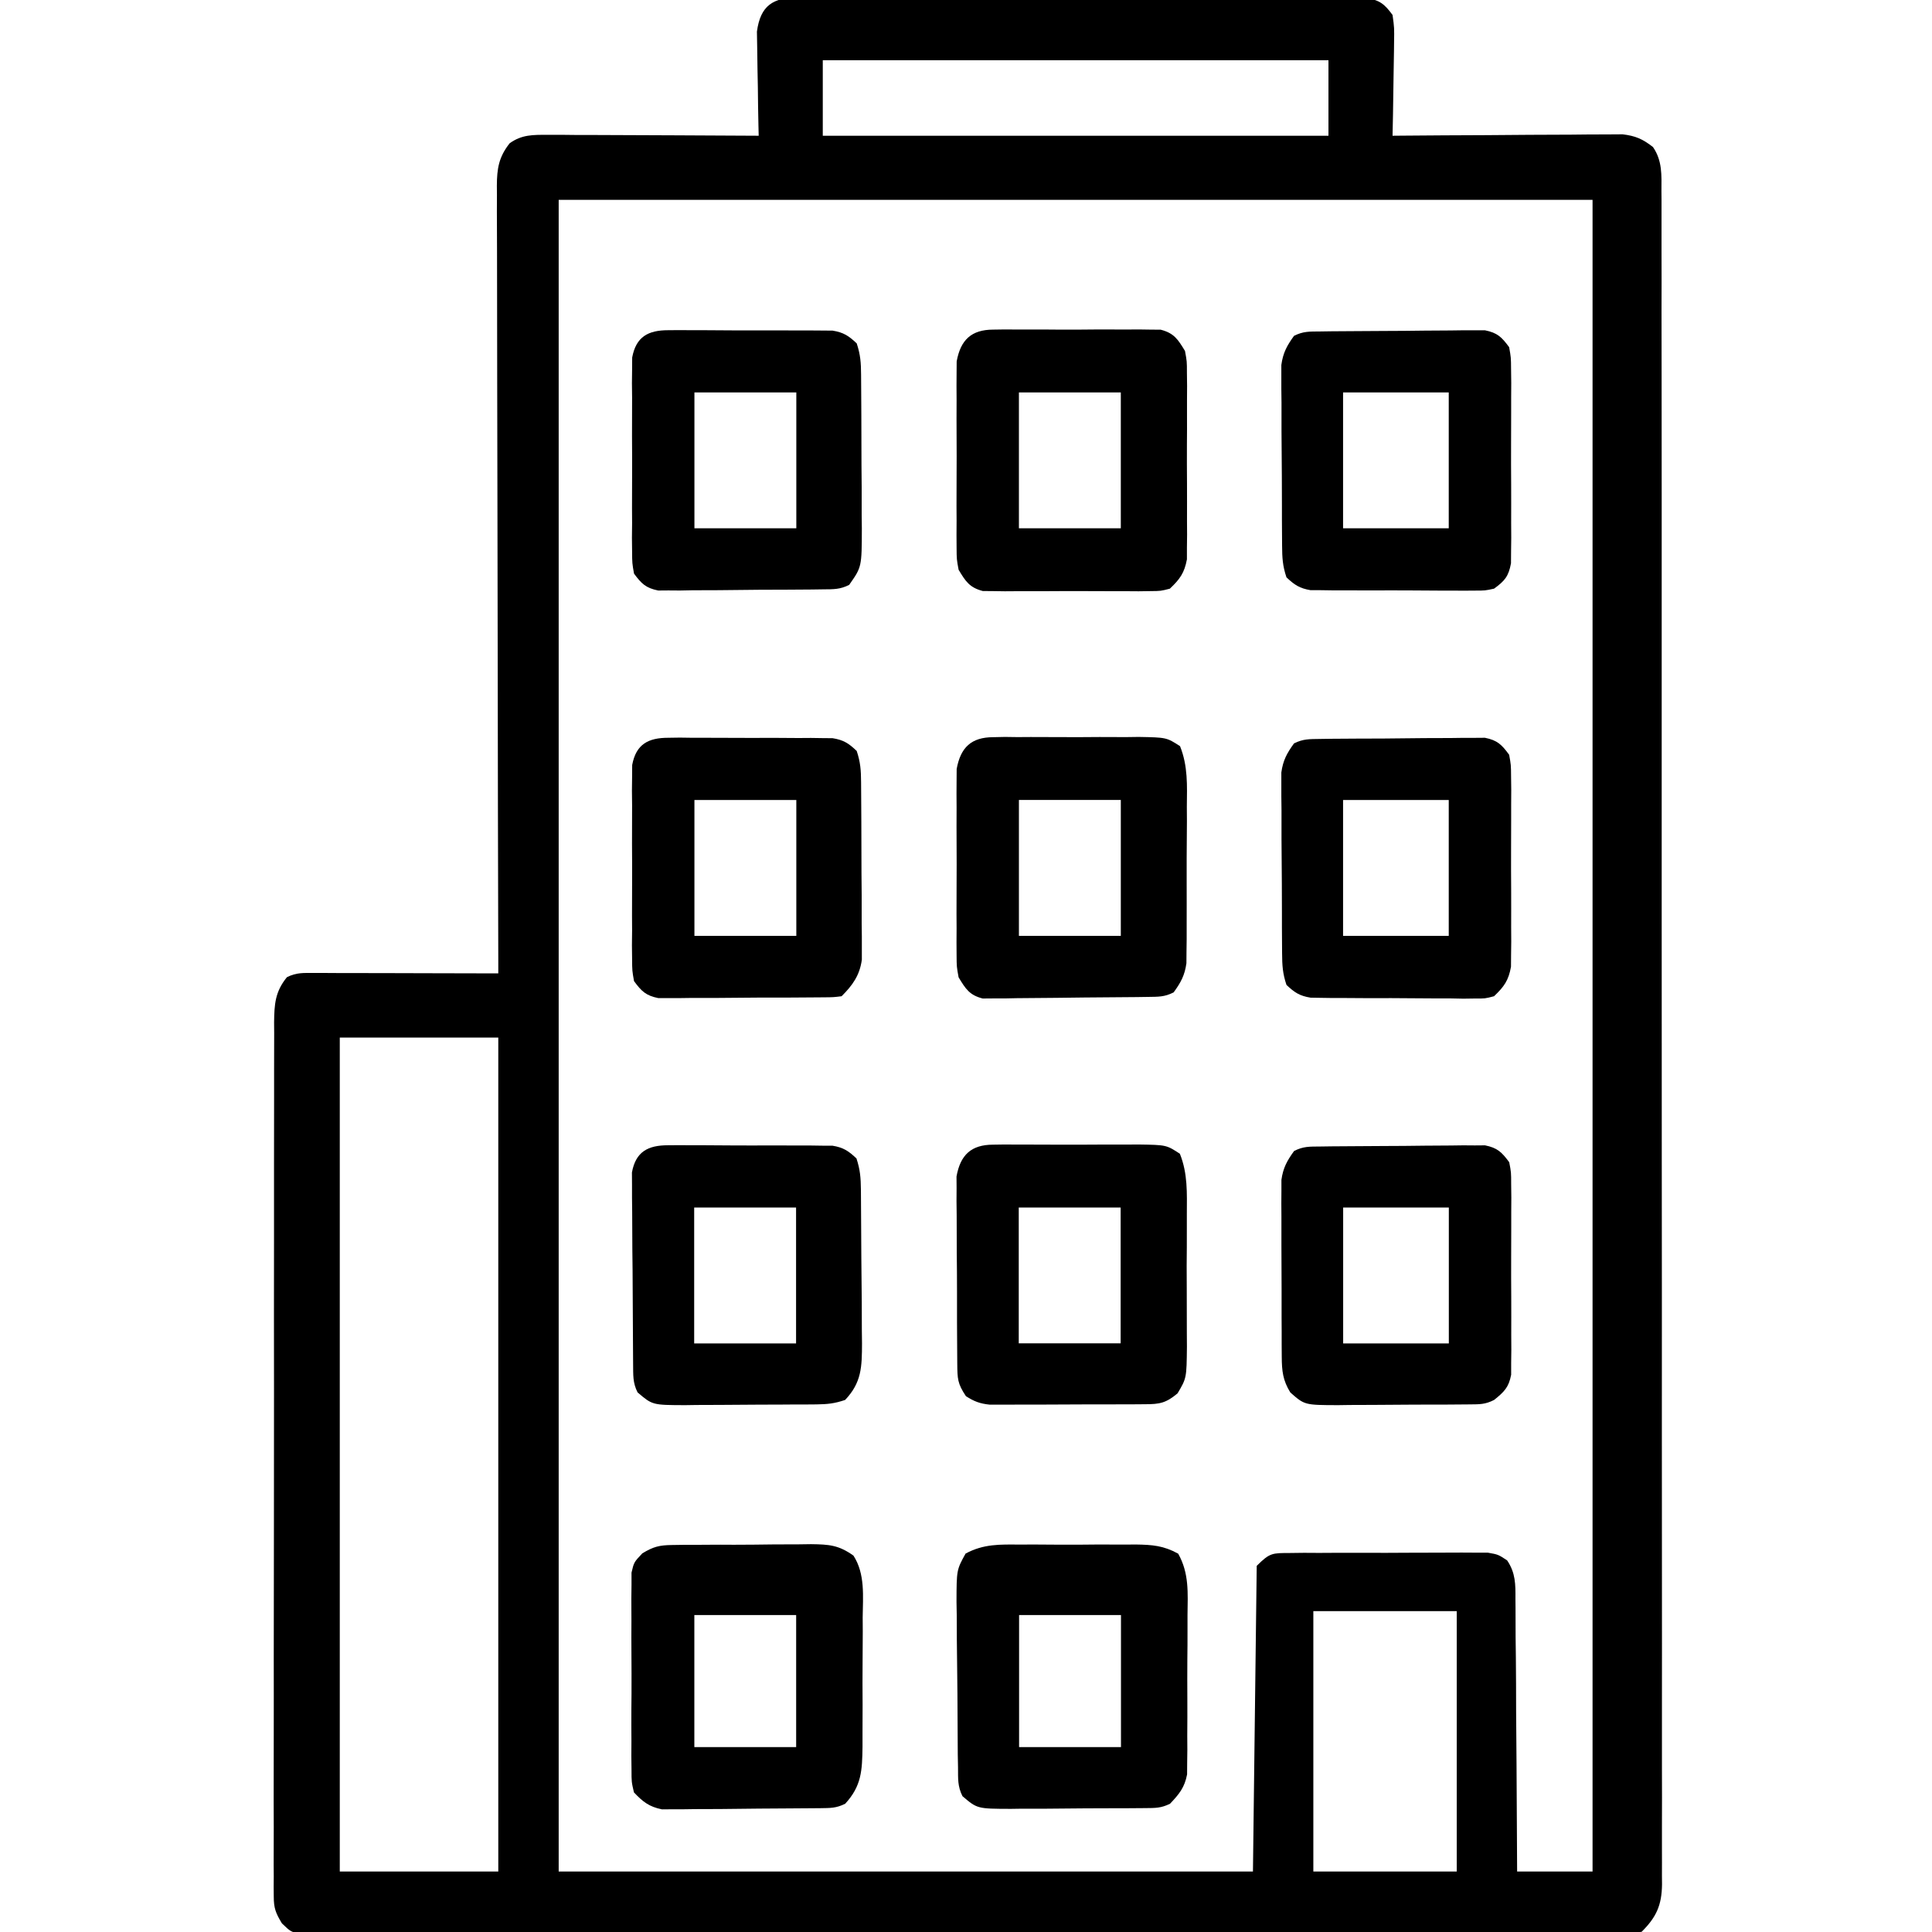
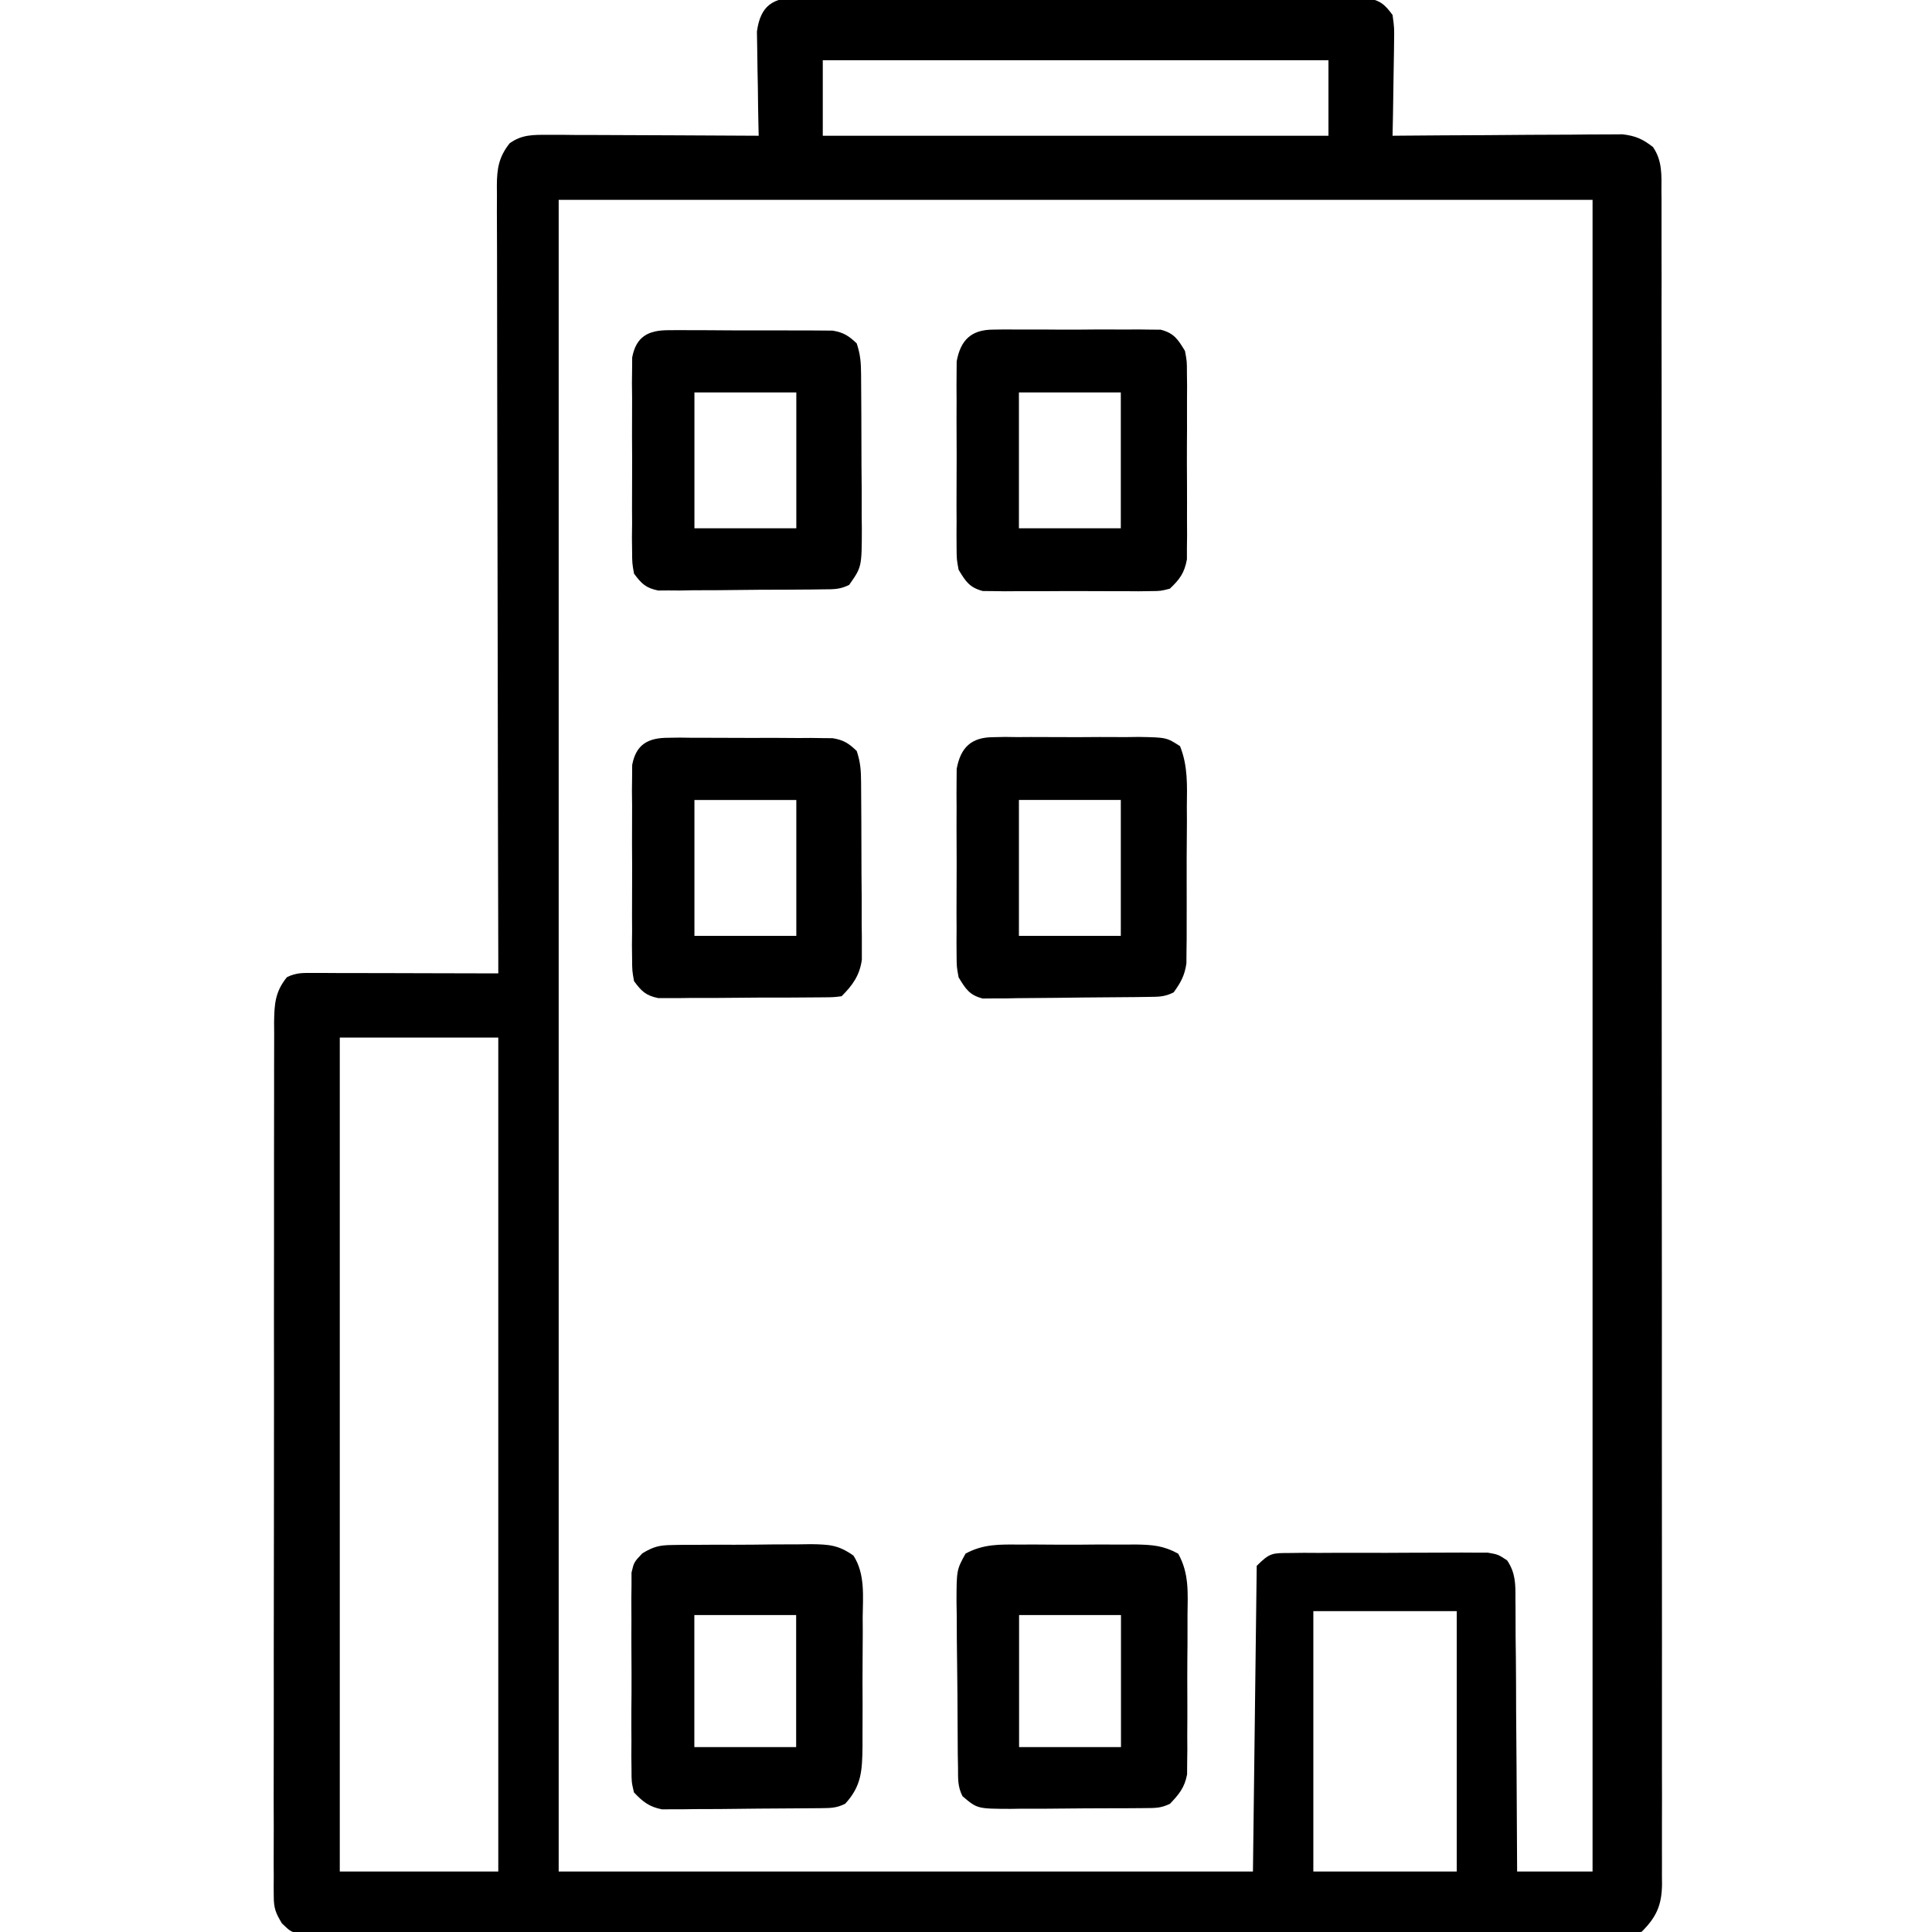
<svg xmlns="http://www.w3.org/2000/svg" width="23" height="23" viewBox="0 0 23 23" fill="none">
  <g clip-path="url(#clip0_3204_3924)">
    <path d="M9.505 -0.03C9.534 -0.03 9.563 -0.03 9.594 -0.031C9.692 -0.031 9.79 -0.031 9.889 -0.03C9.959 -0.03 10.03 -0.03 10.1 -0.031C10.292 -0.032 10.483 -0.031 10.675 -0.03C10.875 -0.029 11.076 -0.03 11.276 -0.03C11.613 -0.03 11.949 -0.03 12.286 -0.028C12.675 -0.027 13.064 -0.027 13.453 -0.028C13.828 -0.028 14.202 -0.028 14.576 -0.027C14.736 -0.027 14.895 -0.027 15.054 -0.027C15.242 -0.028 15.429 -0.027 15.617 -0.026C15.686 -0.026 15.755 -0.026 15.824 -0.026C15.918 -0.026 16.012 -0.026 16.106 -0.025C16.184 -0.024 16.184 -0.024 16.265 -0.024C16.428 0.003 16.481 0.047 16.578 0.178C16.599 0.331 16.599 0.331 16.596 0.51C16.596 0.542 16.596 0.573 16.595 0.606C16.594 0.707 16.592 0.807 16.59 0.908C16.589 0.977 16.588 1.045 16.587 1.113C16.585 1.281 16.582 1.448 16.578 1.616C16.632 1.615 16.632 1.615 16.686 1.615C17.021 1.612 17.356 1.61 17.691 1.609C17.864 1.608 18.036 1.607 18.208 1.605C18.375 1.604 18.541 1.603 18.707 1.603C18.771 1.603 18.834 1.602 18.897 1.601C18.986 1.6 19.075 1.6 19.164 1.6C19.215 1.6 19.265 1.6 19.317 1.599C19.473 1.618 19.555 1.655 19.678 1.75C19.791 1.914 19.78 2.085 19.779 2.276C19.779 2.311 19.78 2.346 19.78 2.382C19.78 2.501 19.78 2.62 19.78 2.738C19.78 2.824 19.78 2.909 19.78 2.995C19.781 3.231 19.781 3.466 19.78 3.702C19.78 3.956 19.781 4.21 19.781 4.464C19.782 4.962 19.782 5.46 19.782 5.958C19.782 6.363 19.782 6.768 19.782 7.172C19.782 7.23 19.782 7.287 19.782 7.346C19.782 7.463 19.782 7.58 19.782 7.697C19.782 8.482 19.782 9.266 19.782 10.051C19.782 10.082 19.782 10.113 19.782 10.144C19.782 10.3 19.782 10.455 19.782 10.611C19.782 10.657 19.782 10.657 19.782 10.705C19.782 10.767 19.782 10.83 19.782 10.892C19.782 11.865 19.782 12.837 19.783 13.81C19.784 14.902 19.785 15.994 19.784 17.087C19.784 17.665 19.784 18.244 19.785 18.822C19.785 19.315 19.786 19.807 19.785 20.3C19.785 20.551 19.785 20.802 19.785 21.054C19.786 21.284 19.786 21.514 19.785 21.744C19.785 21.827 19.785 21.91 19.785 21.994C19.786 22.107 19.785 22.22 19.785 22.333C19.785 22.365 19.785 22.398 19.786 22.432C19.783 22.682 19.718 22.824 19.543 22.998C19.429 23.01 19.429 23.01 19.282 23.01C19.226 23.011 19.169 23.011 19.112 23.011C19.049 23.011 18.986 23.011 18.923 23.011C18.857 23.011 18.791 23.011 18.724 23.012C18.542 23.012 18.359 23.012 18.176 23.012C17.979 23.012 17.782 23.013 17.585 23.013C17.154 23.014 16.724 23.015 16.293 23.015C16.024 23.015 15.755 23.015 15.486 23.016C14.742 23.017 13.999 23.017 13.255 23.017C13.207 23.017 13.159 23.017 13.11 23.017C13.014 23.017 12.917 23.017 12.821 23.018C12.773 23.018 12.725 23.018 12.675 23.018C12.604 23.018 12.604 23.018 12.53 23.018C11.752 23.018 10.974 23.019 10.196 23.021C9.398 23.022 8.599 23.023 7.801 23.023C7.353 23.023 6.904 23.024 6.456 23.025C6.074 23.026 5.692 23.026 5.311 23.026C5.116 23.025 4.921 23.025 4.726 23.026C4.548 23.027 4.369 23.027 4.191 23.026C4.126 23.026 4.062 23.026 3.997 23.027C3.91 23.028 3.822 23.027 3.734 23.026C3.686 23.026 3.637 23.026 3.587 23.026C3.461 22.998 3.461 22.998 3.356 22.897C3.282 22.774 3.259 22.717 3.259 22.576C3.259 22.538 3.258 22.5 3.258 22.46C3.258 22.419 3.259 22.377 3.259 22.334C3.259 22.289 3.259 22.245 3.258 22.199C3.258 22.049 3.258 21.899 3.259 21.75C3.259 21.643 3.259 21.535 3.258 21.428C3.258 21.167 3.258 20.906 3.259 20.645C3.26 20.341 3.259 20.037 3.259 19.733C3.259 19.19 3.26 18.648 3.261 18.105C3.262 17.579 3.262 17.053 3.262 16.526C3.261 15.953 3.261 15.38 3.262 14.807C3.262 14.745 3.262 14.684 3.262 14.623C3.262 14.593 3.262 14.563 3.262 14.532C3.262 14.32 3.262 14.108 3.262 13.896C3.262 13.611 3.262 13.326 3.263 13.041C3.263 12.936 3.263 12.831 3.263 12.726C3.263 12.583 3.263 12.441 3.264 12.298C3.264 12.256 3.264 12.214 3.263 12.171C3.266 11.956 3.274 11.807 3.416 11.633C3.531 11.576 3.611 11.583 3.739 11.583C3.788 11.583 3.836 11.583 3.886 11.583C3.965 11.584 3.965 11.584 4.046 11.584C4.099 11.584 4.153 11.584 4.208 11.584C4.381 11.584 4.553 11.585 4.725 11.585C4.841 11.586 4.958 11.586 5.074 11.586C5.36 11.587 5.646 11.587 5.932 11.588C5.932 11.539 5.932 11.489 5.932 11.438C5.929 10.233 5.926 9.027 5.925 7.822C5.924 7.239 5.923 6.656 5.922 6.073C5.921 5.566 5.92 5.058 5.919 4.55C5.919 4.281 5.919 4.012 5.918 3.743C5.917 3.489 5.917 3.236 5.917 2.983C5.917 2.89 5.916 2.797 5.916 2.704C5.915 2.577 5.915 2.451 5.916 2.324C5.915 2.287 5.915 2.25 5.915 2.212C5.916 2.005 5.938 1.87 6.067 1.706C6.213 1.601 6.346 1.605 6.523 1.605C6.606 1.605 6.606 1.605 6.691 1.605C6.752 1.606 6.813 1.606 6.873 1.607C6.935 1.607 6.998 1.607 7.06 1.607C7.223 1.608 7.387 1.609 7.55 1.609C7.717 1.61 7.884 1.611 8.05 1.611C8.377 1.612 8.705 1.614 9.032 1.616C9.03 1.554 9.03 1.554 9.029 1.491C9.026 1.339 9.023 1.186 9.022 1.033C9.021 0.967 9.02 0.901 9.018 0.835C9.016 0.74 9.015 0.645 9.014 0.55C9.013 0.464 9.013 0.464 9.011 0.376C9.053 0.065 9.203 -0.03 9.505 -0.03ZM9.795 0.717C9.795 1.014 9.795 1.31 9.795 1.616C11.782 1.616 13.768 1.616 15.815 1.616C15.815 1.319 15.815 1.023 15.815 0.717C13.828 0.717 11.842 0.717 9.795 0.717ZM6.651 2.379C6.651 8.946 6.651 15.514 6.651 22.28C9.378 22.28 12.106 22.28 14.916 22.28C14.939 20.479 14.939 20.479 14.961 18.641C15.119 18.483 15.147 18.489 15.36 18.488C15.414 18.488 15.469 18.487 15.524 18.486C15.583 18.486 15.642 18.487 15.702 18.487C15.763 18.487 15.824 18.486 15.885 18.486C16.012 18.486 16.14 18.486 16.267 18.486C16.43 18.487 16.593 18.486 16.757 18.485C16.882 18.484 17.008 18.484 17.134 18.484C17.223 18.484 17.312 18.483 17.402 18.483C17.456 18.483 17.511 18.483 17.567 18.484C17.614 18.484 17.662 18.484 17.712 18.484C17.836 18.506 17.836 18.506 17.942 18.576C18.043 18.726 18.042 18.86 18.041 19.036C18.041 19.071 18.041 19.106 18.042 19.143C18.043 19.258 18.043 19.374 18.043 19.49C18.044 19.57 18.045 19.65 18.046 19.731C18.048 19.942 18.049 20.153 18.049 20.364C18.05 20.58 18.052 20.795 18.054 21.011C18.057 21.434 18.059 21.857 18.061 22.28C18.357 22.28 18.654 22.28 18.959 22.28C18.959 15.713 18.959 9.145 18.959 2.379C14.898 2.379 10.836 2.379 6.651 2.379ZM4.045 12.352C4.045 15.628 4.045 18.904 4.045 22.28C4.668 22.28 5.291 22.28 5.932 22.28C5.932 19.004 5.932 15.727 5.932 12.352C5.309 12.352 4.687 12.352 4.045 12.352ZM15.635 19.18C15.635 20.203 15.635 21.226 15.635 22.28C16.198 22.28 16.762 22.28 17.342 22.28C17.342 21.257 17.342 20.234 17.342 19.18C16.779 19.18 16.215 19.18 15.635 19.18Z" fill="black" />
    <path d="M12.143 18.388C12.217 18.388 12.217 18.388 12.292 18.387C12.395 18.387 12.499 18.388 12.602 18.389C12.76 18.39 12.919 18.389 13.077 18.387C13.177 18.387 13.278 18.388 13.379 18.388C13.45 18.387 13.45 18.387 13.522 18.387C13.72 18.39 13.851 18.4 14.026 18.496C14.158 18.731 14.14 18.962 14.137 19.227C14.137 19.284 14.137 19.34 14.137 19.399C14.137 19.52 14.137 19.64 14.135 19.76C14.134 19.914 14.134 20.068 14.135 20.222C14.136 20.369 14.135 20.517 14.134 20.664C14.134 20.719 14.134 20.774 14.135 20.831C14.134 20.908 14.134 20.908 14.133 20.987C14.132 21.032 14.132 21.077 14.132 21.124C14.102 21.281 14.038 21.358 13.929 21.473C13.822 21.526 13.754 21.524 13.634 21.525C13.592 21.525 13.55 21.526 13.506 21.526C13.46 21.526 13.414 21.526 13.367 21.527C13.319 21.527 13.272 21.527 13.223 21.527C13.123 21.528 13.023 21.528 12.923 21.528C12.771 21.529 12.618 21.53 12.465 21.532C12.368 21.532 12.27 21.532 12.173 21.532C12.105 21.533 12.105 21.533 12.035 21.534C11.634 21.533 11.634 21.533 11.458 21.383C11.399 21.265 11.406 21.175 11.405 21.043C11.404 20.991 11.403 20.938 11.402 20.884C11.4 20.645 11.399 20.406 11.398 20.166C11.397 20.04 11.396 19.913 11.394 19.787C11.391 19.605 11.39 19.423 11.39 19.241C11.389 19.185 11.388 19.128 11.387 19.07C11.388 18.689 11.388 18.689 11.495 18.495C11.71 18.379 11.903 18.386 12.143 18.388ZM12.132 19.227C12.132 19.745 12.132 20.264 12.132 20.799C12.532 20.799 12.933 20.799 13.345 20.799C13.345 20.28 13.345 19.761 13.345 19.227C12.945 19.227 12.544 19.227 12.132 19.227Z" fill="black" />
    <path d="M8 18.393C8.066 18.392 8.066 18.392 8.134 18.391C8.181 18.391 8.228 18.391 8.277 18.391C8.35 18.39 8.35 18.39 8.425 18.39C8.529 18.389 8.632 18.389 8.736 18.39C8.894 18.39 9.052 18.388 9.21 18.386C9.311 18.385 9.412 18.385 9.512 18.385C9.559 18.384 9.607 18.384 9.655 18.383C9.869 18.386 9.983 18.393 10.16 18.519C10.301 18.737 10.273 19.005 10.27 19.255C10.271 19.309 10.271 19.364 10.271 19.421C10.271 19.536 10.27 19.652 10.269 19.768C10.267 19.945 10.268 20.122 10.269 20.298C10.269 20.411 10.268 20.523 10.268 20.636C10.268 20.689 10.268 20.742 10.268 20.796C10.264 21.078 10.257 21.261 10.062 21.473C9.954 21.527 9.885 21.524 9.764 21.526C9.721 21.526 9.677 21.527 9.633 21.527C9.586 21.528 9.539 21.528 9.49 21.528C9.442 21.529 9.394 21.529 9.344 21.529C9.242 21.53 9.14 21.53 9.038 21.531C8.882 21.532 8.725 21.534 8.569 21.536C8.47 21.536 8.371 21.536 8.272 21.537C8.225 21.538 8.178 21.538 8.13 21.539C8.086 21.539 8.043 21.539 7.998 21.539C7.959 21.539 7.921 21.539 7.881 21.54C7.728 21.509 7.654 21.451 7.547 21.338C7.518 21.213 7.518 21.213 7.518 21.069C7.517 21.015 7.516 20.96 7.516 20.904C7.516 20.846 7.517 20.787 7.517 20.727C7.517 20.666 7.517 20.606 7.516 20.545C7.516 20.418 7.516 20.291 7.518 20.163C7.519 20.001 7.518 19.838 7.517 19.675C7.516 19.549 7.516 19.424 7.517 19.299C7.517 19.21 7.516 19.12 7.516 19.031C7.516 18.977 7.517 18.923 7.518 18.867C7.518 18.819 7.518 18.771 7.518 18.722C7.547 18.598 7.547 18.598 7.647 18.492C7.779 18.413 7.847 18.395 8 18.393ZM8.266 19.227C8.266 19.745 8.266 20.264 8.266 20.799C8.666 20.799 9.066 20.799 9.478 20.799C9.478 20.28 9.478 19.761 9.478 19.227C9.078 19.227 8.678 19.227 8.266 19.227Z" fill="black" />
    <path d="M11.823 3.924C11.893 3.923 11.893 3.923 11.963 3.922C12.013 3.922 12.062 3.923 12.114 3.923C12.165 3.923 12.216 3.923 12.269 3.923C12.377 3.922 12.485 3.923 12.593 3.924C12.759 3.925 12.924 3.924 13.09 3.922C13.195 3.923 13.3 3.923 13.405 3.923C13.455 3.923 13.504 3.922 13.555 3.922C13.602 3.923 13.648 3.923 13.695 3.924C13.736 3.924 13.776 3.924 13.818 3.925C13.977 3.966 14.023 4.04 14.107 4.178C14.13 4.302 14.13 4.302 14.13 4.439C14.131 4.49 14.131 4.542 14.132 4.595C14.132 4.65 14.131 4.705 14.131 4.762C14.131 4.819 14.131 4.876 14.131 4.934C14.132 5.055 14.131 5.175 14.13 5.295C14.129 5.449 14.13 5.603 14.131 5.757C14.132 5.905 14.131 6.052 14.131 6.199C14.131 6.254 14.132 6.309 14.132 6.366C14.131 6.418 14.131 6.469 14.13 6.522C14.13 6.59 14.13 6.59 14.13 6.659C14.1 6.821 14.046 6.895 13.927 7.008C13.818 7.036 13.818 7.036 13.695 7.037C13.649 7.038 13.603 7.038 13.555 7.039C13.506 7.039 13.456 7.038 13.405 7.038C13.354 7.038 13.303 7.038 13.25 7.038C13.142 7.038 13.034 7.038 12.926 7.037C12.76 7.036 12.594 7.037 12.429 7.038C12.324 7.038 12.219 7.038 12.114 7.038C12.039 7.038 12.039 7.038 11.963 7.039C11.917 7.038 11.871 7.038 11.823 7.037C11.762 7.037 11.762 7.037 11.7 7.036C11.542 6.995 11.495 6.921 11.412 6.783C11.389 6.659 11.389 6.659 11.388 6.522C11.388 6.471 11.387 6.419 11.387 6.366C11.387 6.311 11.387 6.256 11.388 6.199C11.388 6.142 11.387 6.085 11.387 6.027C11.387 5.906 11.387 5.786 11.388 5.665C11.389 5.511 11.389 5.358 11.388 5.204C11.387 5.056 11.387 4.909 11.388 4.762C11.387 4.707 11.387 4.651 11.387 4.595C11.387 4.543 11.388 4.492 11.388 4.439C11.389 4.394 11.389 4.349 11.389 4.302C11.436 4.045 11.565 3.925 11.823 3.924ZM12.13 4.672C12.13 5.206 12.13 5.739 12.13 6.289C12.531 6.289 12.931 6.289 13.343 6.289C13.343 5.755 13.343 5.222 13.343 4.672C12.943 4.672 12.543 4.672 12.13 4.672Z" fill="black" />
    <path d="M7.956 3.931C8.001 3.931 8.046 3.93 8.093 3.93C8.142 3.93 8.19 3.931 8.24 3.931C8.291 3.931 8.341 3.931 8.393 3.931C8.499 3.931 8.605 3.932 8.711 3.933C8.873 3.934 9.035 3.933 9.198 3.933C9.301 3.933 9.404 3.934 9.507 3.934C9.58 3.934 9.58 3.934 9.654 3.934C9.722 3.934 9.722 3.934 9.791 3.935C9.851 3.936 9.851 3.936 9.912 3.936C10.042 3.957 10.104 3.998 10.199 4.088C10.244 4.225 10.25 4.318 10.251 4.461C10.251 4.509 10.252 4.558 10.252 4.608C10.252 4.661 10.253 4.713 10.253 4.767C10.253 4.821 10.253 4.875 10.254 4.931C10.254 5.045 10.254 5.16 10.255 5.274C10.255 5.449 10.256 5.624 10.258 5.798C10.258 5.909 10.258 6.021 10.258 6.132C10.259 6.184 10.26 6.236 10.26 6.29C10.259 6.75 10.259 6.75 10.109 6.963C9.999 7.018 9.925 7.015 9.801 7.016C9.734 7.017 9.734 7.017 9.664 7.018C9.615 7.018 9.566 7.019 9.515 7.019C9.465 7.019 9.415 7.02 9.363 7.02C9.257 7.021 9.15 7.021 9.043 7.021C8.88 7.022 8.717 7.024 8.554 7.026C8.45 7.027 8.347 7.027 8.244 7.027C8.195 7.028 8.146 7.029 8.095 7.03C8.05 7.03 8.004 7.029 7.957 7.029C7.917 7.03 7.877 7.03 7.836 7.03C7.688 7 7.637 6.949 7.548 6.829C7.526 6.706 7.526 6.706 7.525 6.564C7.525 6.51 7.524 6.457 7.523 6.402C7.524 6.316 7.524 6.316 7.525 6.228C7.524 6.169 7.524 6.109 7.524 6.048C7.524 5.923 7.524 5.798 7.525 5.673C7.526 5.513 7.525 5.353 7.524 5.193C7.524 5.04 7.524 4.887 7.525 4.734C7.524 4.677 7.524 4.619 7.523 4.56C7.524 4.507 7.525 4.453 7.525 4.398C7.525 4.351 7.525 4.304 7.526 4.256C7.572 4.008 7.717 3.931 7.956 3.931ZM8.267 4.672C8.267 5.206 8.267 5.74 8.267 6.289C8.667 6.289 9.068 6.289 9.48 6.289C9.48 5.756 9.48 5.222 9.48 4.672C9.08 4.672 8.68 4.672 8.267 4.672Z" fill="black" />
    <path d="M7.956 8.783C8.001 8.782 8.046 8.782 8.093 8.781C8.142 8.782 8.19 8.782 8.24 8.783C8.291 8.783 8.341 8.783 8.393 8.783C8.499 8.783 8.605 8.783 8.711 8.784C8.873 8.785 9.035 8.785 9.198 8.784C9.301 8.785 9.404 8.785 9.507 8.786C9.58 8.785 9.58 8.785 9.654 8.785C9.722 8.786 9.722 8.786 9.791 8.787C9.851 8.787 9.851 8.787 9.912 8.788C10.042 8.809 10.104 8.849 10.199 8.94C10.244 9.076 10.25 9.17 10.251 9.313C10.251 9.362 10.252 9.411 10.252 9.461C10.252 9.513 10.253 9.566 10.253 9.62C10.253 9.674 10.253 9.729 10.254 9.784C10.254 9.899 10.254 10.014 10.255 10.128C10.255 10.303 10.256 10.479 10.258 10.654C10.258 10.765 10.258 10.876 10.258 10.988C10.259 11.04 10.26 11.093 10.26 11.147C10.26 11.196 10.26 11.245 10.26 11.295C10.26 11.36 10.26 11.36 10.26 11.425C10.235 11.611 10.15 11.729 10.019 11.86C9.923 11.872 9.923 11.872 9.801 11.873C9.756 11.873 9.711 11.874 9.664 11.874C9.591 11.875 9.591 11.875 9.515 11.875C9.465 11.875 9.415 11.875 9.363 11.876C9.257 11.876 9.15 11.876 9.043 11.876C8.88 11.877 8.717 11.878 8.554 11.88C8.45 11.88 8.347 11.88 8.244 11.88C8.195 11.881 8.146 11.882 8.095 11.882C8.05 11.882 8.004 11.882 7.957 11.882C7.917 11.882 7.877 11.882 7.836 11.882C7.689 11.852 7.637 11.801 7.548 11.68C7.526 11.557 7.526 11.557 7.525 11.415C7.525 11.362 7.524 11.308 7.523 11.253C7.524 11.167 7.524 11.167 7.525 11.079C7.524 11.02 7.524 10.961 7.524 10.9C7.524 10.775 7.524 10.65 7.525 10.525C7.526 10.365 7.525 10.205 7.524 10.044C7.524 9.892 7.524 9.739 7.525 9.586C7.524 9.528 7.524 9.471 7.523 9.411C7.524 9.358 7.525 9.305 7.525 9.25C7.525 9.203 7.525 9.156 7.526 9.107C7.572 8.86 7.717 8.783 7.956 8.783ZM8.267 9.524C8.267 10.057 8.267 10.591 8.267 11.141C8.667 11.141 9.068 11.141 9.48 11.141C9.48 10.607 9.48 10.074 9.48 9.524C9.08 9.524 8.68 9.524 8.267 9.524Z" fill="black" />
    <path d="M11.823 8.776C11.893 8.775 11.893 8.775 11.963 8.773C12.013 8.774 12.062 8.774 12.114 8.775C12.165 8.775 12.216 8.774 12.269 8.774C12.377 8.774 12.485 8.774 12.593 8.775C12.759 8.777 12.924 8.775 13.09 8.774C13.195 8.774 13.3 8.774 13.405 8.775C13.455 8.774 13.504 8.774 13.555 8.773C13.887 8.779 13.887 8.779 14.048 8.883C14.143 9.119 14.132 9.351 14.129 9.603C14.129 9.659 14.129 9.715 14.13 9.773C14.129 9.922 14.128 10.07 14.127 10.219C14.127 10.309 14.127 10.4 14.127 10.491C14.128 10.666 14.127 10.841 14.127 11.016C14.127 11.07 14.127 11.124 14.127 11.18C14.126 11.255 14.126 11.255 14.125 11.333C14.125 11.377 14.125 11.421 14.124 11.467C14.104 11.612 14.057 11.697 13.972 11.814C13.862 11.87 13.788 11.866 13.665 11.868C13.62 11.869 13.574 11.869 13.527 11.87C13.321 11.872 13.114 11.874 12.907 11.875C12.797 11.876 12.688 11.877 12.579 11.879C12.421 11.881 12.264 11.882 12.107 11.883C12.058 11.884 12.009 11.885 11.959 11.886C11.89 11.886 11.89 11.886 11.821 11.886C11.781 11.886 11.741 11.886 11.699 11.887C11.541 11.847 11.495 11.772 11.412 11.635C11.389 11.51 11.389 11.51 11.388 11.374C11.388 11.322 11.387 11.271 11.387 11.218C11.387 11.163 11.387 11.107 11.388 11.051C11.388 10.994 11.387 10.937 11.387 10.878C11.387 10.758 11.387 10.637 11.388 10.517C11.389 10.363 11.389 10.209 11.388 10.055C11.387 9.908 11.387 9.761 11.388 9.613C11.387 9.558 11.387 9.503 11.387 9.446C11.387 9.395 11.388 9.343 11.388 9.29C11.389 9.245 11.389 9.2 11.389 9.154C11.436 8.896 11.565 8.777 11.823 8.776ZM12.13 9.523C12.13 10.057 12.13 10.591 12.13 11.141C12.531 11.141 12.931 11.141 13.343 11.141C13.343 10.607 13.343 10.073 13.343 9.523C12.943 9.523 12.543 9.523 12.13 9.523Z" fill="black" />
-     <path d="M11.821 13.627C11.89 13.626 11.89 13.626 11.961 13.625C12.011 13.626 12.06 13.626 12.111 13.626C12.162 13.626 12.214 13.626 12.266 13.626C12.374 13.626 12.483 13.626 12.591 13.627C12.756 13.628 12.922 13.627 13.088 13.626C13.193 13.626 13.298 13.626 13.403 13.626C13.452 13.626 13.502 13.626 13.553 13.625C13.885 13.63 13.885 13.63 14.046 13.735C14.141 13.971 14.13 14.203 14.129 14.455C14.129 14.511 14.129 14.567 14.129 14.625C14.129 14.773 14.129 14.922 14.127 15.07C14.127 15.161 14.127 15.252 14.128 15.343C14.129 15.518 14.129 15.692 14.129 15.867C14.129 15.921 14.129 15.976 14.13 16.031C14.126 16.406 14.126 16.406 14.019 16.587C13.881 16.703 13.806 16.717 13.63 16.717C13.587 16.718 13.545 16.718 13.501 16.718C13.455 16.718 13.409 16.718 13.361 16.718C13.29 16.719 13.29 16.719 13.218 16.719C13.117 16.719 13.017 16.719 12.917 16.719C12.764 16.719 12.61 16.72 12.457 16.721C12.36 16.721 12.262 16.721 12.165 16.721C12.096 16.722 12.096 16.722 12.026 16.722C11.983 16.722 11.94 16.722 11.896 16.722C11.858 16.722 11.821 16.722 11.782 16.722C11.666 16.71 11.597 16.684 11.499 16.621C11.398 16.469 11.398 16.414 11.396 16.235C11.396 16.184 11.395 16.133 11.395 16.079C11.395 16.024 11.394 15.968 11.394 15.911C11.394 15.854 11.394 15.797 11.393 15.738C11.393 15.617 11.393 15.496 11.393 15.375C11.393 15.221 11.392 15.066 11.39 14.911C11.389 14.764 11.389 14.616 11.389 14.468C11.388 14.413 11.387 14.357 11.387 14.3C11.387 14.248 11.387 14.197 11.388 14.143C11.387 14.098 11.387 14.053 11.387 14.006C11.433 13.748 11.563 13.628 11.821 13.627ZM12.128 14.375C12.128 14.909 12.128 15.442 12.128 15.992C12.528 15.992 12.929 15.992 13.341 15.992C13.341 15.459 13.341 14.925 13.341 14.375C12.941 14.375 12.54 14.375 12.128 14.375Z" fill="black" />
-     <path d="M7.953 13.634C7.998 13.634 8.043 13.633 8.09 13.633C8.139 13.633 8.187 13.634 8.237 13.634C8.288 13.634 8.338 13.634 8.389 13.634C8.495 13.634 8.602 13.635 8.708 13.636C8.87 13.637 9.032 13.637 9.195 13.636C9.298 13.636 9.401 13.637 9.504 13.637C9.577 13.637 9.577 13.637 9.651 13.637C9.719 13.638 9.719 13.638 9.788 13.639C9.848 13.639 9.848 13.639 9.909 13.639C10.039 13.66 10.101 13.701 10.196 13.791C10.241 13.928 10.247 14.021 10.249 14.164C10.249 14.237 10.249 14.237 10.25 14.311C10.251 14.364 10.251 14.416 10.251 14.47C10.252 14.524 10.252 14.578 10.252 14.634C10.253 14.748 10.254 14.863 10.254 14.977C10.255 15.152 10.257 15.327 10.259 15.502C10.259 15.613 10.259 15.724 10.26 15.835C10.261 15.887 10.261 15.939 10.262 15.993C10.261 16.273 10.258 16.458 10.061 16.666C9.934 16.709 9.853 16.717 9.721 16.719C9.679 16.719 9.638 16.719 9.595 16.72C9.528 16.72 9.528 16.72 9.459 16.72C9.413 16.721 9.367 16.721 9.319 16.721C9.222 16.722 9.124 16.722 9.026 16.722C8.877 16.723 8.728 16.724 8.579 16.725C8.484 16.726 8.389 16.726 8.294 16.726C8.249 16.727 8.205 16.727 8.159 16.728C7.767 16.727 7.767 16.727 7.59 16.576C7.531 16.458 7.539 16.369 7.537 16.236C7.537 16.157 7.537 16.157 7.536 16.077C7.535 16.02 7.535 15.963 7.535 15.905C7.534 15.846 7.534 15.788 7.534 15.728C7.533 15.604 7.532 15.481 7.532 15.357C7.532 15.199 7.53 15.041 7.528 14.883C7.527 14.732 7.527 14.581 7.526 14.431C7.525 14.345 7.525 14.345 7.524 14.258C7.524 14.206 7.524 14.153 7.524 14.099C7.524 14.052 7.524 14.006 7.523 13.958C7.568 13.71 7.715 13.634 7.953 13.634ZM8.264 14.375C8.264 14.909 8.264 15.443 8.264 15.993C8.664 15.993 9.065 15.993 9.477 15.993C9.477 15.459 9.477 14.925 9.477 14.375C9.077 14.375 8.676 14.375 8.264 14.375Z" fill="black" />
-     <path d="M15.713 3.946C15.758 3.945 15.803 3.944 15.85 3.944C15.924 3.943 15.924 3.943 15.999 3.943C16.049 3.942 16.099 3.942 16.151 3.942C16.258 3.941 16.364 3.941 16.471 3.94C16.634 3.94 16.797 3.938 16.96 3.936C17.064 3.935 17.167 3.935 17.27 3.934C17.319 3.934 17.368 3.933 17.419 3.932C17.487 3.932 17.487 3.932 17.557 3.932C17.617 3.932 17.617 3.932 17.678 3.932C17.826 3.962 17.877 4.012 17.966 4.133C17.988 4.256 17.988 4.256 17.989 4.398C17.989 4.452 17.99 4.505 17.991 4.56C17.99 4.617 17.99 4.675 17.99 4.734C17.99 4.793 17.99 4.852 17.99 4.913C17.99 5.038 17.99 5.163 17.989 5.288C17.988 5.449 17.989 5.609 17.99 5.769C17.991 5.922 17.99 6.075 17.99 6.228C17.99 6.285 17.99 6.343 17.991 6.402C17.99 6.455 17.99 6.509 17.989 6.564C17.989 6.634 17.989 6.634 17.988 6.706C17.959 6.862 17.914 6.915 17.786 7.008C17.679 7.031 17.679 7.031 17.558 7.031C17.513 7.031 17.468 7.032 17.421 7.032C17.372 7.032 17.324 7.031 17.274 7.031C17.224 7.031 17.173 7.031 17.122 7.031C17.016 7.031 16.91 7.03 16.803 7.029C16.641 7.028 16.479 7.028 16.316 7.029C16.213 7.029 16.11 7.028 16.007 7.028C15.934 7.028 15.934 7.028 15.86 7.028C15.815 7.028 15.77 7.027 15.723 7.026C15.683 7.026 15.643 7.026 15.602 7.026C15.472 7.004 15.411 6.964 15.315 6.873C15.269 6.736 15.264 6.64 15.263 6.496C15.263 6.446 15.262 6.397 15.262 6.346C15.262 6.292 15.261 6.238 15.261 6.183C15.261 6.128 15.261 6.073 15.261 6.016C15.26 5.899 15.26 5.783 15.26 5.666C15.259 5.488 15.258 5.309 15.256 5.13C15.256 5.017 15.256 4.904 15.256 4.791C15.255 4.737 15.255 4.684 15.254 4.629C15.254 4.579 15.254 4.529 15.254 4.477C15.254 4.434 15.254 4.39 15.254 4.345C15.274 4.2 15.32 4.116 15.405 3.998C15.515 3.943 15.589 3.947 15.713 3.946ZM15.989 4.672C15.989 5.206 15.989 5.74 15.989 6.289C16.404 6.289 16.819 6.289 17.247 6.289C17.247 5.756 17.247 5.222 17.247 4.672C16.832 4.672 16.417 4.672 15.989 4.672Z" fill="black" />
-     <path d="M15.713 8.797C15.758 8.797 15.803 8.796 15.85 8.795C15.924 8.795 15.924 8.795 15.999 8.794C16.049 8.794 16.099 8.794 16.151 8.793C16.258 8.793 16.364 8.792 16.471 8.792C16.634 8.791 16.797 8.789 16.96 8.787C17.064 8.787 17.167 8.786 17.27 8.786C17.319 8.785 17.368 8.784 17.419 8.784C17.487 8.784 17.487 8.784 17.557 8.784C17.617 8.784 17.617 8.784 17.678 8.783C17.826 8.813 17.877 8.864 17.966 8.985C17.988 9.106 17.988 9.106 17.989 9.245C17.989 9.297 17.99 9.35 17.991 9.403C17.99 9.46 17.99 9.516 17.99 9.574C17.99 9.632 17.99 9.69 17.99 9.75C17.99 9.873 17.99 9.996 17.989 10.118C17.988 10.275 17.989 10.432 17.99 10.589C17.991 10.739 17.99 10.89 17.99 11.04C17.99 11.096 17.99 11.152 17.991 11.21C17.99 11.263 17.99 11.315 17.989 11.369C17.989 11.438 17.989 11.438 17.988 11.509C17.959 11.672 17.906 11.746 17.786 11.86C17.679 11.888 17.679 11.888 17.558 11.887C17.513 11.888 17.468 11.888 17.421 11.889C17.372 11.888 17.324 11.887 17.274 11.886C17.224 11.886 17.173 11.886 17.122 11.886C17.016 11.886 16.91 11.885 16.803 11.884C16.641 11.882 16.479 11.882 16.316 11.883C16.213 11.882 16.11 11.882 16.007 11.881C15.959 11.881 15.91 11.881 15.86 11.881C15.815 11.88 15.77 11.879 15.723 11.879C15.683 11.878 15.643 11.878 15.602 11.877C15.472 11.856 15.411 11.816 15.315 11.725C15.269 11.587 15.264 11.492 15.263 11.348C15.263 11.298 15.262 11.248 15.262 11.197C15.262 11.144 15.261 11.09 15.261 11.035C15.261 10.98 15.261 10.925 15.261 10.868C15.26 10.751 15.26 10.634 15.26 10.518C15.259 10.339 15.258 10.161 15.256 9.982C15.256 9.869 15.256 9.755 15.256 9.642C15.255 9.589 15.255 9.535 15.254 9.48C15.254 9.43 15.254 9.38 15.254 9.329C15.254 9.285 15.254 9.241 15.254 9.196C15.274 9.052 15.32 8.967 15.405 8.85C15.515 8.795 15.589 8.799 15.713 8.797ZM15.989 9.524C15.989 10.057 15.989 10.591 15.989 11.141C16.404 11.141 16.819 11.141 17.247 11.141C17.247 10.607 17.247 10.074 17.247 9.524C16.832 9.524 16.417 9.524 15.989 9.524Z" fill="black" />
-     <path d="M15.714 13.649C15.759 13.648 15.804 13.648 15.851 13.647C15.925 13.646 15.925 13.646 16 13.646C16.05 13.646 16.1 13.645 16.152 13.645C16.259 13.644 16.365 13.644 16.472 13.643C16.635 13.643 16.798 13.641 16.961 13.639C17.065 13.638 17.168 13.638 17.272 13.637C17.32 13.637 17.369 13.636 17.42 13.635C17.488 13.635 17.488 13.635 17.558 13.636C17.618 13.635 17.618 13.635 17.679 13.635C17.827 13.665 17.878 13.716 17.967 13.836C17.99 13.957 17.99 13.957 17.99 14.097C17.991 14.15 17.991 14.202 17.992 14.256C17.991 14.313 17.991 14.369 17.991 14.427C17.991 14.486 17.991 14.544 17.991 14.604C17.991 14.726 17.991 14.85 17.99 14.972C17.989 15.13 17.99 15.287 17.991 15.445C17.992 15.595 17.991 15.745 17.991 15.896C17.991 15.952 17.991 16.009 17.992 16.067C17.991 16.119 17.991 16.172 17.99 16.226C17.99 16.295 17.99 16.295 17.99 16.366C17.961 16.518 17.906 16.57 17.787 16.666C17.681 16.72 17.615 16.718 17.497 16.719C17.455 16.719 17.414 16.72 17.371 16.72C17.303 16.72 17.303 16.72 17.235 16.721C17.188 16.721 17.142 16.721 17.095 16.721C16.997 16.722 16.899 16.722 16.801 16.722C16.651 16.723 16.502 16.724 16.352 16.725C16.257 16.726 16.162 16.726 16.067 16.726C15.999 16.727 15.999 16.727 15.931 16.728C15.531 16.727 15.531 16.727 15.361 16.577C15.272 16.433 15.26 16.321 15.259 16.153C15.259 16.105 15.258 16.056 15.258 16.006C15.258 15.953 15.258 15.901 15.258 15.847C15.258 15.793 15.258 15.739 15.257 15.683C15.257 15.569 15.257 15.454 15.257 15.34C15.257 15.165 15.256 14.99 15.255 14.815C15.255 14.704 15.255 14.593 15.255 14.482C15.255 14.404 15.255 14.404 15.254 14.324C15.254 14.275 15.255 14.226 15.255 14.176C15.255 14.133 15.255 14.09 15.255 14.046C15.275 13.903 15.322 13.818 15.406 13.702C15.517 13.646 15.59 13.65 15.714 13.649ZM15.99 14.375C15.99 14.909 15.99 15.443 15.99 15.993C16.405 15.993 16.82 15.993 17.248 15.993C17.248 15.459 17.248 14.925 17.248 14.375C16.833 14.375 16.418 14.375 15.99 14.375Z" fill="black" />
  </g>
  <defs>
    <clipPath id="clip0_3204_3924">
      <rect width="23" height="23" fill="white" />
    </clipPath>
  </defs>
</svg>